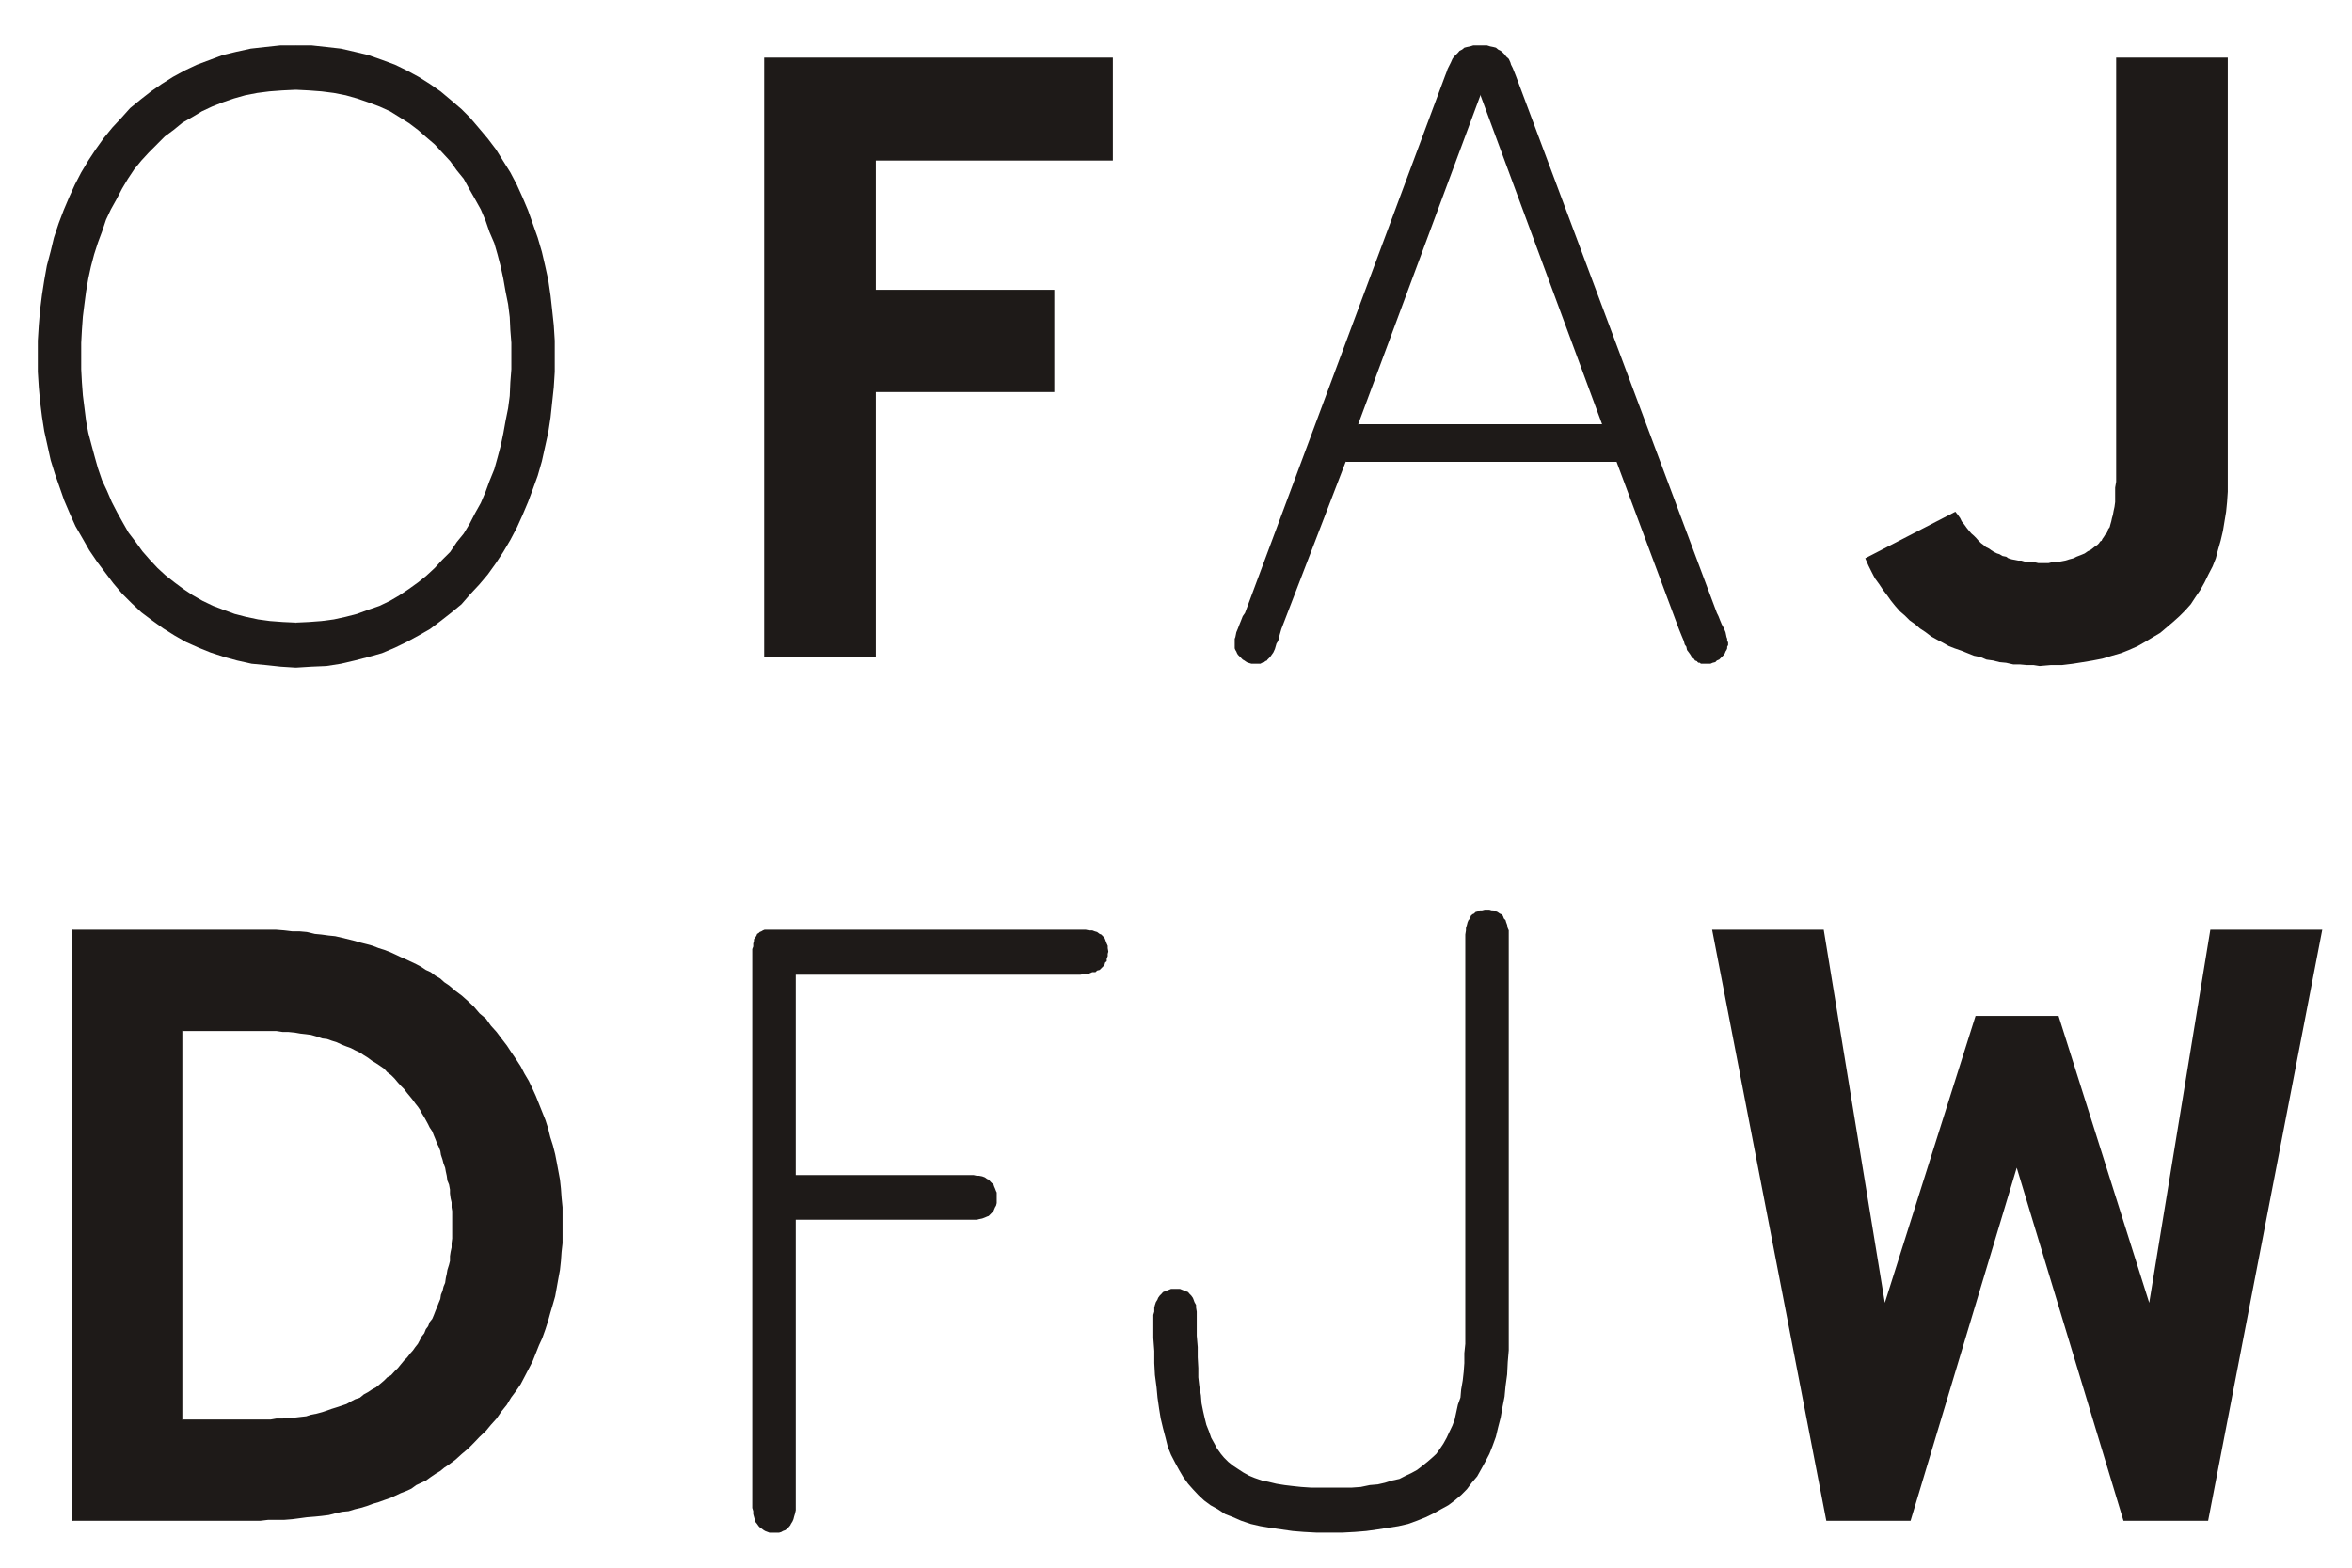
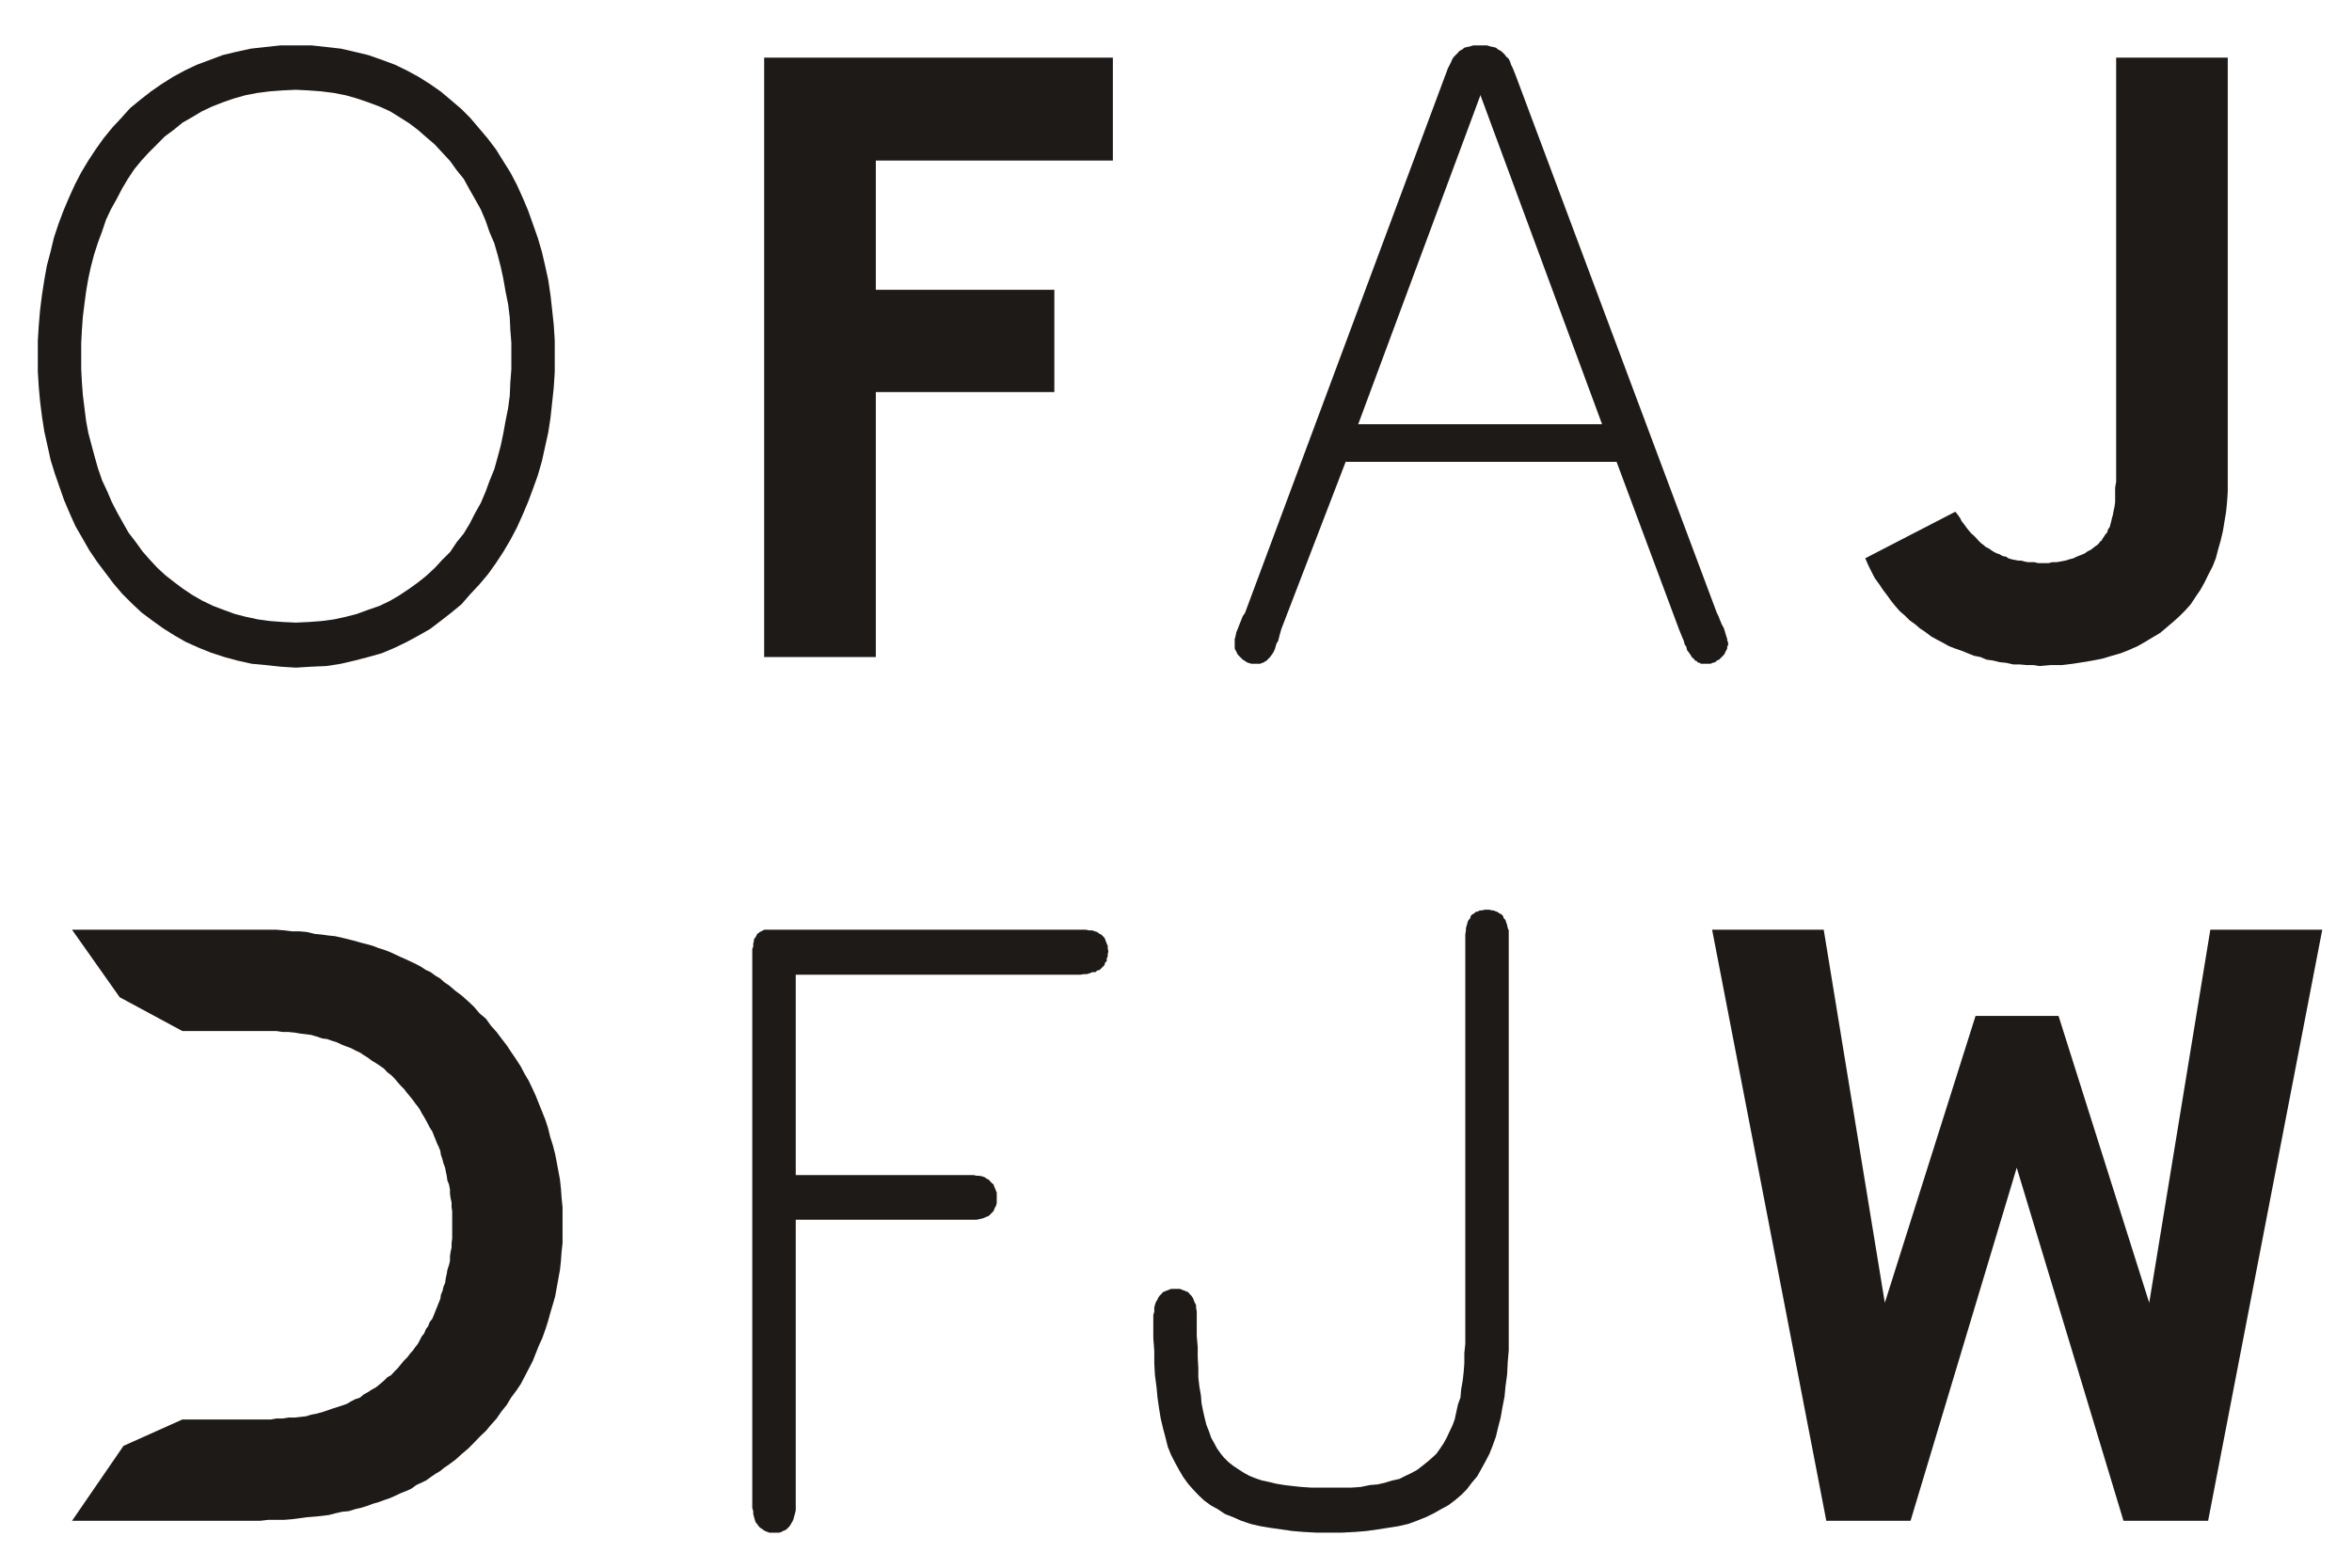
<svg xmlns="http://www.w3.org/2000/svg" width="51" height="34" viewBox="0 0 51 34" fill="none">
  <g clip-path="url(#clip0_4486_7459)">
    <path d="M1.562 32.983H5.642L5.817 32.962H6.165L6.339 32.948L6.5 32.927L6.653 32.906L6.828 32.892L6.967 32.878L7.128 32.858L7.267 32.822L7.421 32.787L7.56 32.774L7.7 32.731L7.818 32.704L7.957 32.662L8.084 32.614L8.209 32.578L8.341 32.53L8.466 32.487L8.572 32.439L8.69 32.383L8.816 32.334L8.92 32.286L9.025 32.209L9.234 32.111L9.339 32.035L9.443 31.964L9.548 31.902L9.632 31.832L9.736 31.762L9.876 31.658L10.015 31.532L10.155 31.414L10.28 31.288L10.399 31.163L10.539 31.03L10.643 30.904L10.768 30.765L10.873 30.612L10.991 30.465L11.082 30.312L11.187 30.172L11.291 30.019L11.375 29.859L11.466 29.684L11.549 29.524L11.688 29.175L11.759 29.021L11.828 28.827L11.884 28.652L11.932 28.477L11.988 28.289L12.038 28.115L12.072 27.927L12.107 27.732L12.142 27.543L12.163 27.348L12.177 27.152L12.198 26.964V26.183L12.177 25.974L12.163 25.778L12.142 25.583L12.072 25.206L12.038 25.032L11.988 24.837L11.932 24.662L11.884 24.467L11.828 24.293L11.619 23.77L11.549 23.617L11.466 23.442L11.375 23.289L11.291 23.128L11.187 22.968L11.082 22.814L10.991 22.675L10.873 22.522L10.768 22.382L10.643 22.243L10.539 22.096L10.399 21.978L10.28 21.838L10.155 21.719L10.015 21.594L9.876 21.49L9.736 21.371L9.632 21.301L9.548 21.224L9.443 21.162L9.339 21.084L9.234 21.036L9.129 20.966L9.025 20.911L8.816 20.812L8.69 20.757L8.572 20.701L8.466 20.652L8.341 20.604L8.209 20.562L8.084 20.513L7.957 20.478L7.818 20.443L7.7 20.408L7.421 20.339L7.267 20.304L7.128 20.29L6.967 20.268L6.828 20.255L6.653 20.213L6.5 20.199H6.339L6.165 20.178L5.991 20.164H1.562L2.595 21.628L3.954 22.361H5.991L6.13 22.382H6.256L6.395 22.396L6.514 22.417L6.639 22.431L6.744 22.445L6.862 22.479L6.988 22.522L7.093 22.535L7.19 22.57L7.302 22.605L7.406 22.654L7.512 22.696L7.609 22.731L7.7 22.779L7.804 22.828L7.888 22.884L7.978 22.94L8.062 23.003L8.153 23.058L8.237 23.114L8.328 23.177L8.397 23.254L8.481 23.317L8.557 23.393L8.627 23.477L8.69 23.547L8.76 23.617L8.829 23.707L8.899 23.791L8.955 23.861L9.004 23.93L9.06 24L9.108 24.07L9.143 24.139L9.199 24.23L9.234 24.293L9.283 24.383L9.317 24.453L9.373 24.537L9.408 24.627L9.443 24.711L9.478 24.802L9.513 24.872L9.548 24.962L9.561 25.046L9.596 25.151L9.617 25.234L9.652 25.325L9.667 25.409L9.687 25.5L9.701 25.604L9.736 25.688L9.757 25.8V25.883L9.771 25.988L9.792 26.078V26.183L9.805 26.266V26.86L9.792 26.964V27.054L9.771 27.152L9.757 27.243V27.348L9.736 27.432L9.701 27.543L9.687 27.627L9.667 27.717L9.652 27.822L9.617 27.905L9.596 27.996L9.561 28.08L9.548 28.171L9.513 28.255L9.478 28.345L9.443 28.429L9.408 28.52L9.373 28.603L9.317 28.673L9.283 28.764L9.234 28.827L9.199 28.917L9.143 28.987L9.108 29.056L9.06 29.147L9.004 29.217L8.955 29.287L8.899 29.349L8.829 29.44L8.76 29.509L8.69 29.593L8.627 29.671L8.557 29.74L8.481 29.824L8.397 29.872L8.328 29.942L8.237 30.019L8.153 30.088L8.062 30.137L7.978 30.193L7.888 30.242L7.804 30.312L7.7 30.347L7.609 30.395L7.512 30.451L7.302 30.521L7.19 30.556L7.093 30.591L6.988 30.626L6.862 30.66L6.744 30.682L6.639 30.716L6.514 30.73L6.395 30.744H6.256L6.13 30.765H5.991L5.873 30.786H3.954L2.678 31.358L1.562 32.983Z" fill="#1E1A18" />
-     <path d="M3.431 32.076L3.954 30.786V22.361L3.375 21.05L1.562 20.164V32.983L3.431 32.076Z" fill="#1E1A18" />
    <path d="M24.033 20.639L24.02 20.562V20.513L23.998 20.464L23.984 20.429L23.964 20.373L23.949 20.339L23.88 20.268L23.845 20.255L23.789 20.213L23.74 20.199L23.685 20.178H23.614L23.545 20.164H16.577L16.543 20.178L16.508 20.199L16.473 20.213L16.452 20.234L16.417 20.255L16.404 20.29L16.383 20.324L16.348 20.373V20.408L16.333 20.464V20.527L16.312 20.583V32.704L16.333 32.774V32.837L16.348 32.892L16.368 32.962L16.383 33.011L16.417 33.053L16.452 33.102L16.487 33.137L16.521 33.157L16.557 33.185L16.592 33.206L16.648 33.227L16.683 33.241H16.892L16.94 33.227L16.975 33.206L17.031 33.185L17.065 33.157L17.101 33.122L17.136 33.081L17.149 33.053L17.184 32.997L17.205 32.948L17.219 32.892L17.24 32.822L17.255 32.753V26.454H21.181L21.23 26.441L21.299 26.427L21.355 26.406L21.403 26.385L21.439 26.372L21.543 26.266L21.557 26.232L21.578 26.183L21.599 26.148L21.613 26.093V25.862L21.599 25.834L21.578 25.778L21.557 25.73L21.543 25.688L21.509 25.66L21.474 25.625L21.439 25.583L21.403 25.569L21.355 25.534L21.299 25.513L21.23 25.5H21.181L21.111 25.485H17.255V21.14H23.426L23.496 21.127H23.566L23.636 21.106L23.685 21.084H23.754L23.789 21.05L23.845 21.036L23.949 20.931L23.964 20.875L23.998 20.848V20.792L24.02 20.736V20.687L24.033 20.639Z" fill="#1E1A18" />
    <path d="M32.715 29.285V20.177L32.693 20.128L32.68 20.058L32.659 20.002L32.645 19.954L32.61 19.919L32.589 19.863L32.555 19.828L32.52 19.814L32.471 19.779L32.436 19.766L32.38 19.744H32.345L32.296 19.73H32.192L32.136 19.744H32.087L32.052 19.766L31.996 19.779L31.961 19.814L31.927 19.828L31.892 19.863L31.877 19.919L31.843 19.954L31.822 20.002L31.808 20.058L31.787 20.128V20.177L31.773 20.267V29.146L31.752 29.348V29.564L31.738 29.753L31.717 29.941L31.683 30.136L31.668 30.31L31.613 30.463L31.543 30.785L31.494 30.917L31.424 31.063L31.369 31.182L31.299 31.308L31.229 31.413L31.145 31.531L31.055 31.614L30.95 31.705L30.845 31.789L30.727 31.88L30.601 31.949L30.482 32.005L30.344 32.075L30.183 32.11L30.029 32.158L29.876 32.193L29.702 32.208L29.506 32.249L29.311 32.263H28.425L28.216 32.249L28.028 32.229L27.854 32.208L27.679 32.18L27.505 32.138L27.366 32.11L27.205 32.054L27.086 32.005L26.961 31.936L26.842 31.858L26.738 31.789L26.633 31.705L26.542 31.614L26.473 31.531L26.389 31.413L26.333 31.308L26.263 31.182L26.215 31.043L26.159 30.903L26.124 30.763L26.089 30.61L26.054 30.436L26.04 30.262L26.006 30.066L25.984 29.871V29.669L25.971 29.439V29.215L25.95 28.971V28.448L25.935 28.358V28.302L25.9 28.239L25.88 28.183L25.866 28.148L25.831 28.099L25.796 28.064L25.762 28.023L25.691 27.995L25.636 27.974L25.587 27.954H25.392L25.343 27.974L25.287 27.995L25.218 28.023L25.183 28.064L25.147 28.099L25.112 28.148L25.099 28.183L25.064 28.239L25.043 28.302L25.029 28.358V28.448L25.008 28.518V29.02L25.029 29.299V29.564L25.043 29.822L25.078 30.087L25.099 30.31L25.134 30.554L25.168 30.763L25.218 30.973L25.273 31.182L25.322 31.378L25.392 31.552L25.482 31.726L25.566 31.88L25.656 32.033L25.762 32.18L25.866 32.298L25.984 32.424L26.11 32.542L26.25 32.646L26.403 32.73L26.563 32.836L26.738 32.905L26.912 32.981L27.121 33.052L27.33 33.1L27.539 33.135L28.028 33.205L28.272 33.225L28.551 33.24H29.102L29.381 33.225L29.625 33.205L29.876 33.17L30.322 33.1L30.532 33.052L30.727 32.981L30.916 32.905L31.089 32.821L31.25 32.73L31.404 32.646L31.543 32.542L31.683 32.424L31.808 32.298L31.913 32.158L32.031 32.019L32.121 31.858L32.205 31.705L32.296 31.531L32.365 31.357L32.436 31.161L32.484 30.959L32.54 30.743L32.575 30.541L32.624 30.29L32.645 30.066L32.68 29.808L32.693 29.543L32.715 29.285Z" fill="#1E1A18" />
    <path d="M39.601 32.983H41.428L43.73 25.325L46.045 32.983H47.88L50.355 20.164H47.928L46.603 28.255L44.637 22.034H42.837L40.87 28.255L39.545 20.164H37.125L39.601 32.983Z" fill="#1E1A18" />
    <path d="M6.415 14.48L6.75 14.459L7.078 14.445L7.391 14.396L7.691 14.326L7.984 14.25L8.283 14.166L8.563 14.047L8.821 13.922L9.079 13.782L9.323 13.643L9.553 13.469L9.777 13.294L10.006 13.106L10.194 12.89L10.39 12.68L10.578 12.458L10.753 12.214L10.913 11.97L11.066 11.711L11.206 11.446L11.332 11.167L11.45 10.888L11.554 10.609L11.66 10.316L11.75 10.003L11.889 9.375L11.938 9.053L12.008 8.399L12.029 8.064V7.387L12.008 7.052L11.973 6.725L11.938 6.41L11.889 6.076L11.82 5.762L11.75 5.462L11.66 5.155L11.554 4.855L11.45 4.562L11.332 4.283L11.206 4.005L11.066 3.739L10.913 3.495L10.753 3.238L10.578 3.007L10.39 2.784L10.194 2.554L10.006 2.366L9.777 2.17L9.553 1.982L9.323 1.822L9.079 1.668L8.821 1.528L8.563 1.403L8.283 1.299L7.984 1.194L7.691 1.124L7.391 1.055L7.078 1.02L6.75 0.984H6.415L6.156 1.472L6.415 1.947L6.694 1.961L6.972 1.982L7.238 2.016L7.495 2.066L7.739 2.135L7.984 2.219L8.228 2.31L8.458 2.414L8.661 2.54L8.87 2.672L9.065 2.819L9.239 2.972L9.427 3.133L9.588 3.307L9.762 3.495L9.902 3.691L10.055 3.879L10.181 4.109L10.3 4.318L10.425 4.542L10.529 4.786L10.613 5.03L10.718 5.274L10.788 5.518L10.857 5.783L10.913 6.041L10.962 6.32L11.018 6.599L11.053 6.878L11.066 7.157L11.088 7.436V8.008L11.066 8.293L11.053 8.587L11.018 8.852L10.962 9.131L10.913 9.403L10.857 9.668L10.788 9.926L10.718 10.177L10.613 10.435L10.529 10.665L10.425 10.909L10.3 11.132L10.181 11.363L10.055 11.572L9.902 11.76L9.762 11.97L9.588 12.143L9.427 12.318L9.239 12.492L9.065 12.631L8.87 12.771L8.661 12.911L8.458 13.03L8.228 13.141L7.984 13.225L7.739 13.315L7.495 13.378L7.238 13.434L6.972 13.469L6.694 13.49L6.415 13.503L6.191 13.978L6.415 14.48Z" fill="#1E1A18" />
    <path d="M6.609 13.978L6.414 13.503L6.135 13.49L5.855 13.469L5.598 13.434L5.333 13.378L5.089 13.315L4.844 13.225L4.622 13.141L4.391 13.03L4.182 12.911L3.972 12.771L3.784 12.631L3.589 12.478L3.415 12.318L3.24 12.13L3.087 11.955L2.947 11.76L2.787 11.551L2.668 11.342L2.543 11.118L2.424 10.888L2.32 10.644L2.215 10.421L2.124 10.156L2.055 9.912L1.985 9.653L1.915 9.388L1.867 9.131L1.797 8.573L1.776 8.293L1.761 8.008V7.436L1.776 7.157L1.797 6.864L1.832 6.585L1.867 6.32L1.915 6.041L1.971 5.783L2.041 5.518L2.124 5.26L2.215 5.016L2.299 4.765L2.404 4.542L2.529 4.318L2.648 4.089L2.773 3.879L2.912 3.67L3.066 3.482L3.227 3.307L3.575 2.958L3.763 2.819L3.959 2.659L4.168 2.54L4.378 2.414L4.6 2.31L4.831 2.219L5.075 2.135L5.319 2.066L5.577 2.016L5.842 1.982L6.121 1.961L6.414 1.947L6.679 1.472L6.414 0.984H6.086L5.751 1.02L5.438 1.055L5.123 1.124L4.831 1.194L4.272 1.403L4.007 1.528L3.75 1.668L3.506 1.822L3.275 1.982L3.052 2.156L2.822 2.344L2.634 2.554L2.439 2.763L2.25 2.994L2.076 3.238L1.915 3.482L1.761 3.739L1.623 4.005L1.497 4.283L1.379 4.562L1.273 4.842L1.169 5.155L1.099 5.448L1.016 5.762L0.96 6.076L0.911 6.39L0.869 6.725L0.841 7.052L0.82 7.387V8.064L0.841 8.399L0.869 8.705L0.911 9.04L0.96 9.353L1.099 9.981L1.19 10.275L1.295 10.575L1.392 10.853L1.517 11.146L1.636 11.411L1.797 11.69L1.936 11.934L2.111 12.192L2.459 12.653L2.648 12.876L2.857 13.085L3.066 13.281L3.296 13.454L3.54 13.629L3.784 13.782L4.028 13.922L4.307 14.047L4.566 14.152L4.866 14.25L5.144 14.326L5.458 14.396L5.772 14.425L6.086 14.459L6.414 14.48L6.609 13.978Z" fill="#1E1A18" />
    <path d="M24.131 3.482V1.25H16.57V14.25H18.991V8.503H22.862V6.285H18.991V3.482H24.131Z" fill="#1E1A18" />
-     <path d="M29.18 10.016H35.053L36.405 13.643L36.461 13.782L36.511 13.901L36.531 13.978L36.566 14.026L36.58 14.097L36.621 14.152L36.656 14.201L36.684 14.25L36.705 14.271L36.727 14.285L36.755 14.326L36.796 14.341L36.81 14.361L36.831 14.375H36.859L36.88 14.396H37.089L37.138 14.375L37.194 14.361L37.228 14.326L37.277 14.306L37.382 14.201L37.403 14.166L37.416 14.131L37.438 14.097L37.452 14.062V14.026L37.472 13.991V13.935L37.452 13.887V13.853L37.438 13.818L37.416 13.713L37.382 13.629L37.333 13.538L37.298 13.454L37.263 13.364L37.228 13.294L32.87 1.647L32.834 1.556L32.8 1.472L32.765 1.403L32.751 1.355L32.716 1.278L32.661 1.228L32.625 1.18L32.59 1.145L32.542 1.103L32.486 1.075L32.437 1.034L32.381 1.02L32.312 1.006L32.242 0.984H32.102L31.845 1.508L32.102 2.066L34.739 9.2H29.452L29.055 9.619L29.18 10.016Z" fill="#1E1A18" />
+     <path d="M29.18 10.016H35.053L36.405 13.643L36.461 13.782L36.511 13.901L36.531 13.978L36.566 14.026L36.58 14.097L36.621 14.152L36.656 14.201L36.684 14.25L36.705 14.271L36.727 14.285L36.755 14.326L36.796 14.341L36.81 14.361L36.831 14.375H36.859L36.88 14.396H37.089L37.138 14.375L37.194 14.361L37.228 14.326L37.277 14.306L37.382 14.201L37.403 14.166L37.416 14.131L37.438 14.097L37.452 14.062V14.026L37.472 13.991V13.935L37.452 13.887V13.853L37.438 13.818L37.382 13.629L37.333 13.538L37.298 13.454L37.263 13.364L37.228 13.294L32.87 1.647L32.834 1.556L32.8 1.472L32.765 1.403L32.751 1.355L32.716 1.278L32.661 1.228L32.625 1.18L32.59 1.145L32.542 1.103L32.486 1.075L32.437 1.034L32.381 1.02L32.312 1.006L32.242 0.984H32.102L31.845 1.508L32.102 2.066L34.739 9.2H29.452L29.055 9.619L29.18 10.016Z" fill="#1E1A18" />
    <path d="M29.542 9.563L29.451 9.2L32.101 2.066L32.332 1.508L32.101 0.984H31.948L31.878 1.006L31.808 1.02L31.753 1.034L31.704 1.075L31.648 1.103L31.613 1.145L31.529 1.228L31.494 1.278L31.46 1.355L31.39 1.494L31.369 1.556L31.334 1.647L26.996 13.294L26.947 13.364L26.912 13.454L26.878 13.538L26.843 13.629L26.808 13.713L26.787 13.818L26.773 13.853V14.062L26.787 14.097L26.808 14.131L26.822 14.166L26.843 14.201L26.947 14.306L26.982 14.326L27.031 14.361L27.066 14.375L27.136 14.396H27.331L27.366 14.375H27.38L27.415 14.361L27.435 14.341L27.471 14.326L27.484 14.306L27.54 14.25L27.61 14.152L27.645 14.075L27.659 14.026L27.679 13.957L27.715 13.901L27.75 13.762L27.784 13.643L29.179 10.016L29.542 9.563Z" fill="#1E1A18" />
    <path d="M48.306 1.25H45.886V10.448L45.864 10.575V10.888L45.85 10.992L45.83 11.083L45.815 11.167L45.795 11.236L45.78 11.307L45.76 11.376L45.746 11.432L45.711 11.48L45.69 11.551L45.655 11.586L45.62 11.642L45.586 11.69L45.571 11.725L45.536 11.746L45.516 11.78L45.48 11.816L45.411 11.864L45.342 11.92L45.272 11.955L45.202 12.004L45.118 12.039L45.027 12.074L44.958 12.108L44.874 12.13L44.783 12.158L44.679 12.178L44.595 12.192H44.504L44.42 12.213H44.198L44.107 12.192H43.967L43.898 12.178L43.828 12.158H43.758L43.619 12.13L43.549 12.108L43.5 12.074L43.423 12.059L43.353 12.018L43.305 12.004L43.235 11.97L43.179 11.934L43.131 11.899L43.061 11.864L43.005 11.816L42.956 11.78L42.9 11.725L42.852 11.67L42.803 11.62L42.747 11.571L42.699 11.516L42.643 11.446L42.593 11.376L42.537 11.307L42.503 11.236L42.454 11.167L42.399 11.098L40.445 12.108L40.516 12.269L40.585 12.408L40.654 12.541L40.745 12.666L40.829 12.792L40.92 12.911L41.004 13.029L41.094 13.141L41.198 13.259L41.304 13.35L41.408 13.454L41.526 13.538L41.631 13.629L41.757 13.713L41.875 13.803L42.001 13.873L42.12 13.935L42.259 14.013L42.384 14.062L42.524 14.11L42.803 14.222L42.943 14.25L43.075 14.306L43.221 14.326L43.353 14.361L43.5 14.375L43.653 14.41H43.793L43.947 14.424H44.093L44.226 14.445L44.47 14.424H44.714L44.944 14.396L45.167 14.361L45.376 14.326L45.586 14.285L45.795 14.222L45.99 14.166L46.164 14.097L46.353 14.013L46.513 13.922L46.687 13.817L46.841 13.726L47.119 13.49L47.259 13.364L47.385 13.238L47.503 13.106L47.608 12.946L47.713 12.792L47.803 12.631L47.887 12.458L47.978 12.283L48.047 12.108L48.096 11.92L48.152 11.725L48.201 11.516L48.27 11.098L48.291 10.888L48.306 10.665V1.25Z" fill="#1E1A18" />
  </g>
  <defs>
    <clipPath id="clip0_4486_7459">
      <rect width="49.531" height="33.321" fill="white" transform="translate(0.82 0.453)" />
    </clipPath>
  </defs>
</svg>